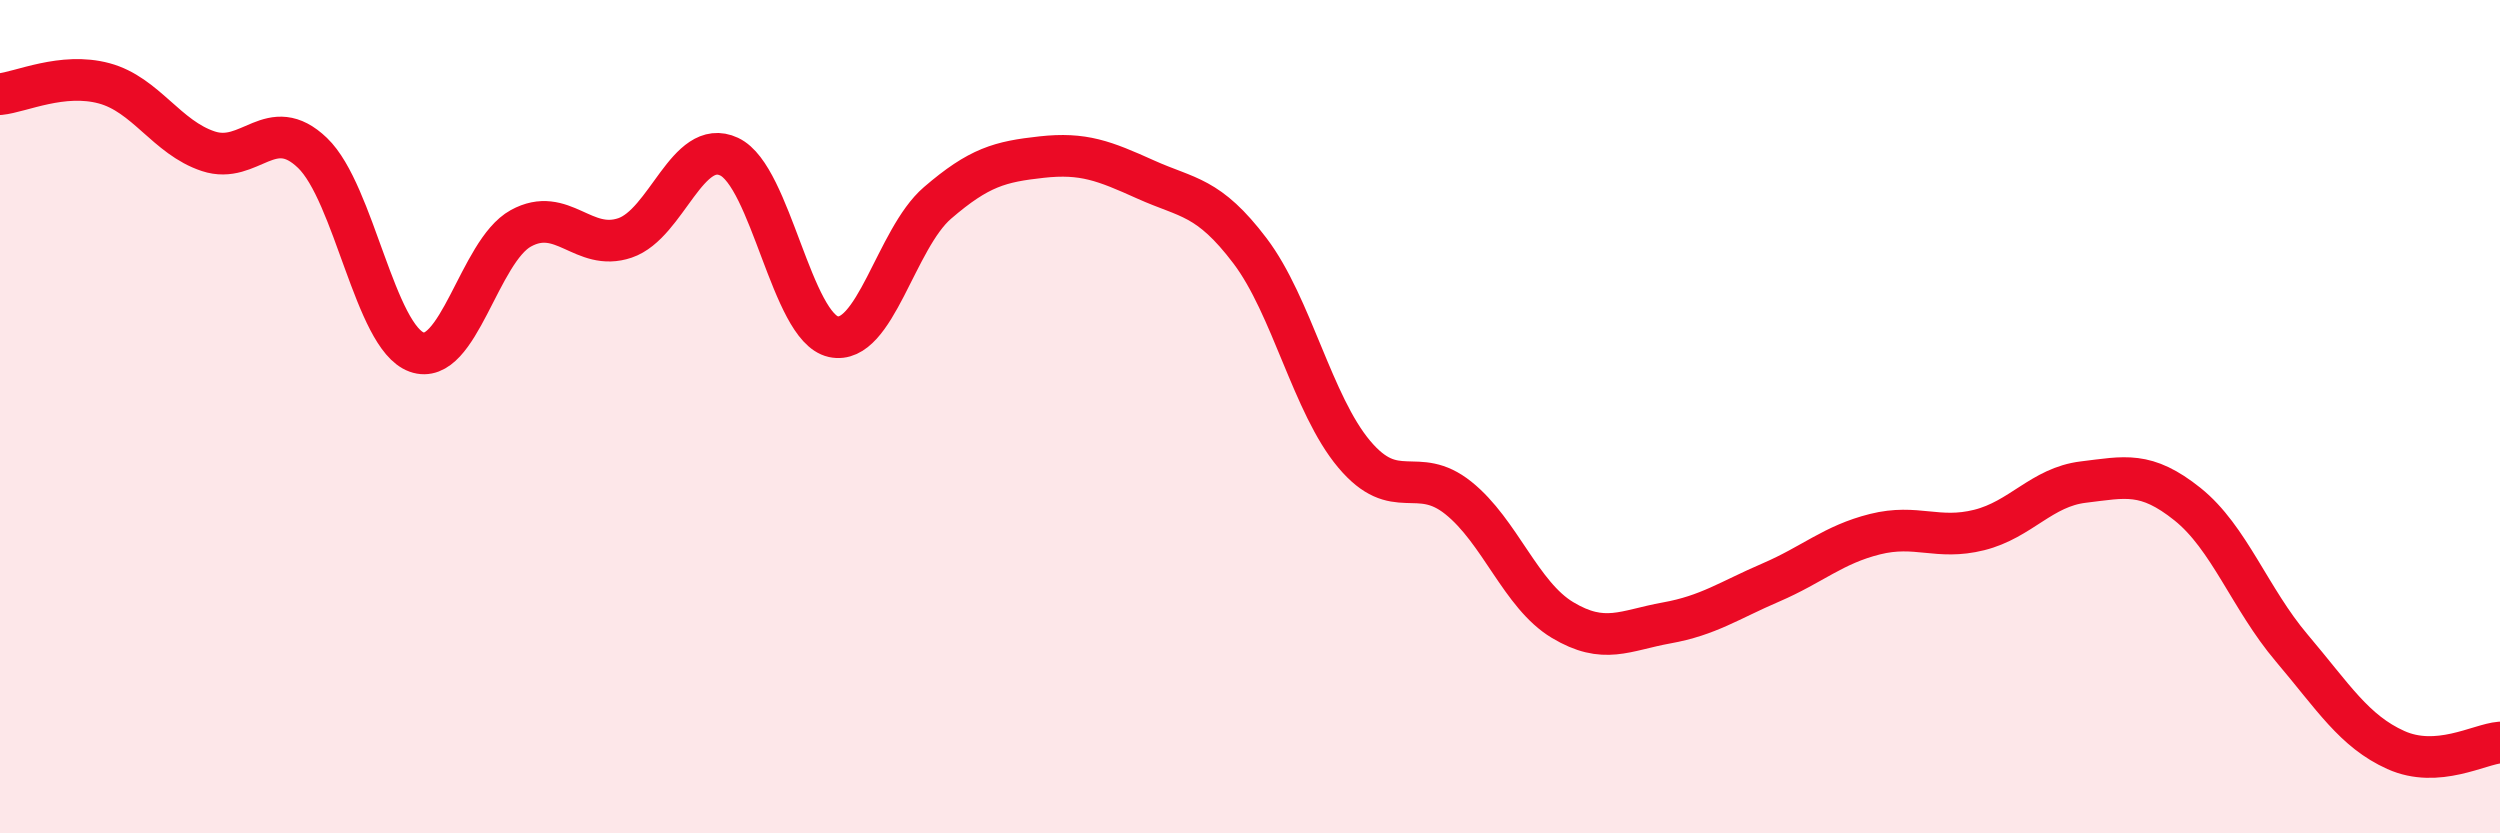
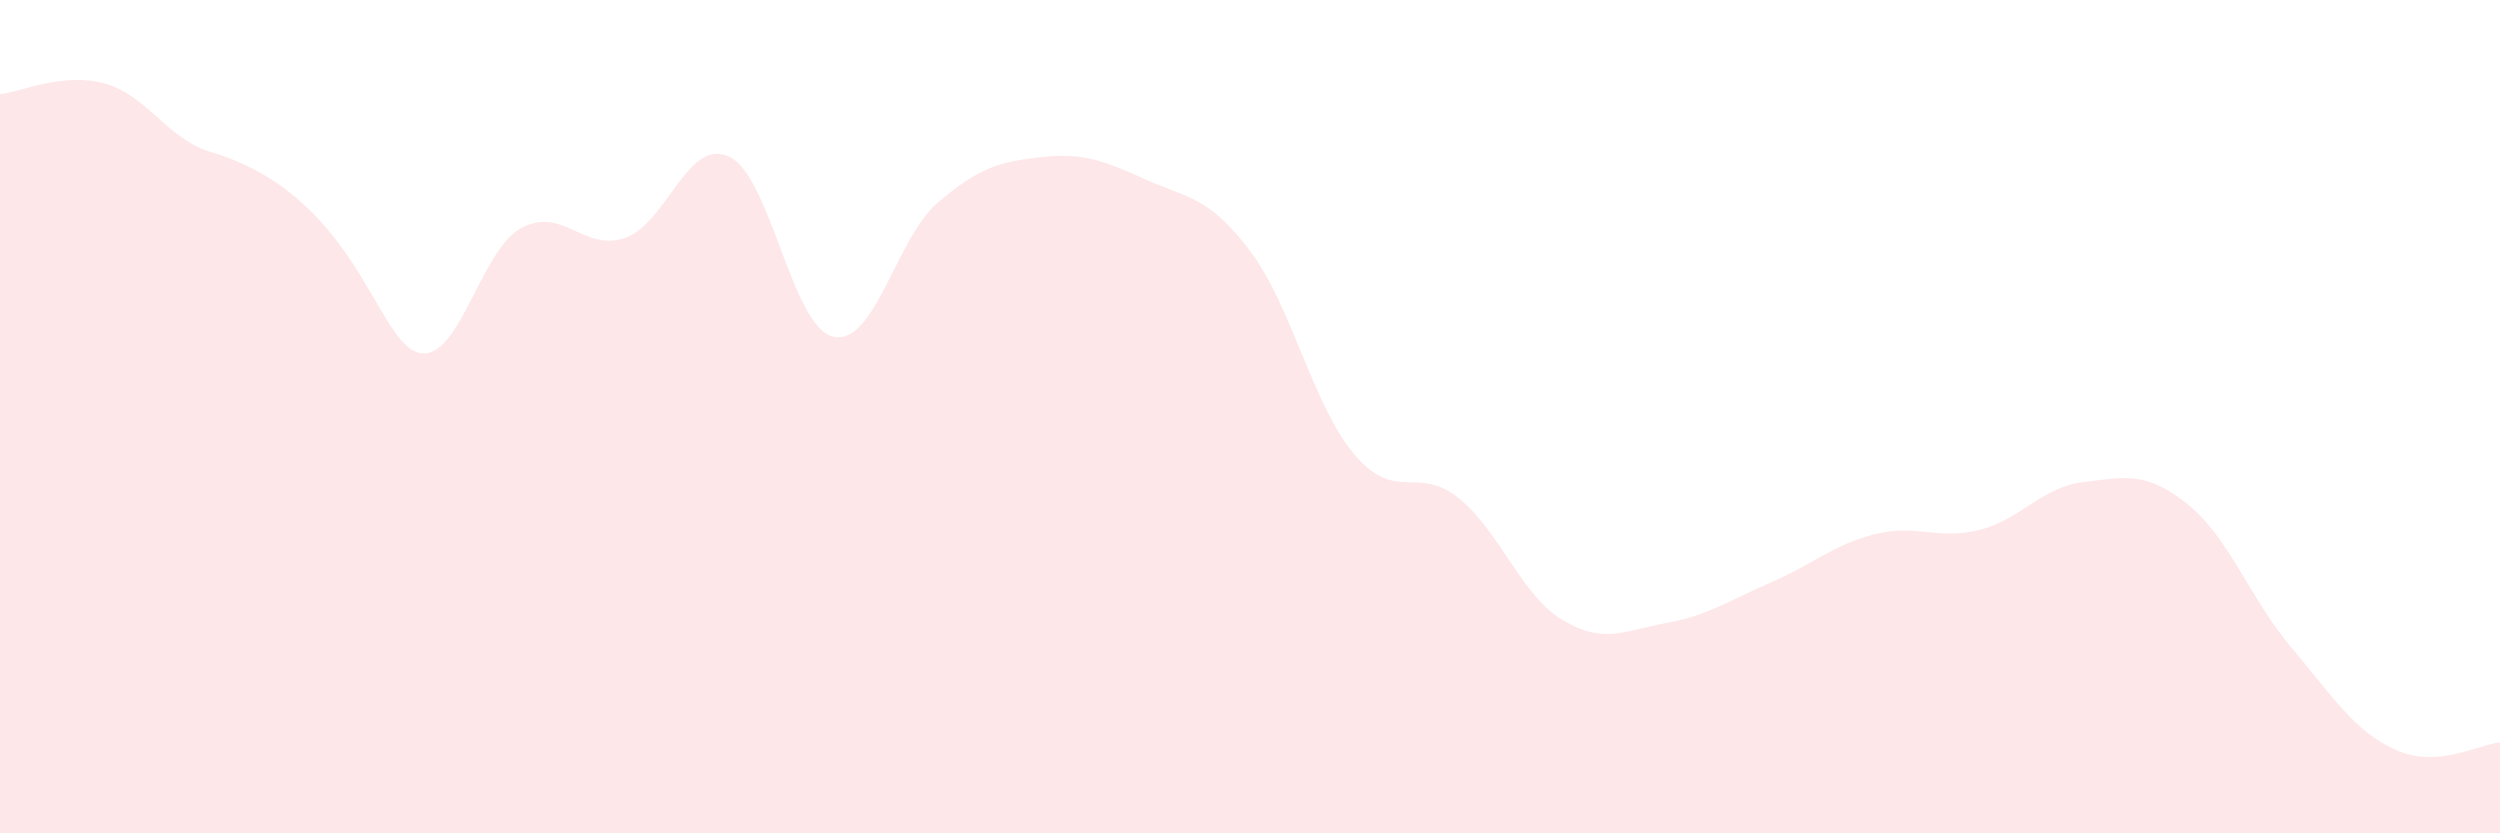
<svg xmlns="http://www.w3.org/2000/svg" width="60" height="20" viewBox="0 0 60 20">
-   <path d="M 0,2.26 C 0.5,2.21 1.5,1.73 2.5,2 C 3.5,2.27 4,3.3 5,3.63 C 6,3.96 6.5,2.71 7.5,3.67 C 8.5,4.63 9,8.09 10,8.45 C 11,8.81 11.5,6.03 12.5,5.48 C 13.5,4.93 14,6.05 15,5.71 C 16,5.37 16.5,3.29 17.5,3.76 C 18.5,4.23 19,7.86 20,8.08 C 21,8.3 21.5,5.73 22.5,4.87 C 23.5,4.01 24,3.88 25,3.77 C 26,3.66 26.5,3.86 27.5,4.31 C 28.5,4.76 29,4.7 30,6.02 C 31,7.34 31.5,9.71 32.5,10.9 C 33.5,12.09 34,11.15 35,11.95 C 36,12.75 36.5,14.28 37.5,14.88 C 38.5,15.48 39,15.13 40,14.95 C 41,14.77 41.5,14.41 42.5,13.98 C 43.5,13.55 44,13.07 45,12.82 C 46,12.57 46.5,12.97 47.5,12.72 C 48.5,12.47 49,11.69 50,11.57 C 51,11.45 51.5,11.3 52.5,12.1 C 53.5,12.9 54,14.37 55,15.55 C 56,16.73 56.5,17.55 57.5,18 C 58.5,18.45 59.5,17.86 60,17.82L60 20L0 20Z" fill="#EB0A25" opacity="0.1" stroke-linecap="round" stroke-linejoin="round" />
-   <path d="M 0,2.26 C 0.5,2.21 1.5,1.73 2.5,2 C 3.5,2.27 4,3.3 5,3.63 C 6,3.96 6.5,2.71 7.5,3.67 C 8.5,4.63 9,8.09 10,8.45 C 11,8.81 11.5,6.03 12.5,5.48 C 13.5,4.93 14,6.05 15,5.71 C 16,5.37 16.5,3.29 17.5,3.76 C 18.5,4.23 19,7.86 20,8.08 C 21,8.3 21.5,5.73 22.5,4.87 C 23.5,4.01 24,3.88 25,3.77 C 26,3.66 26.5,3.86 27.5,4.31 C 28.5,4.76 29,4.7 30,6.02 C 31,7.34 31.5,9.71 32.5,10.9 C 33.5,12.09 34,11.15 35,11.95 C 36,12.75 36.5,14.28 37.5,14.88 C 38.5,15.48 39,15.13 40,14.95 C 41,14.77 41.5,14.41 42.5,13.98 C 43.5,13.55 44,13.07 45,12.82 C 46,12.57 46.5,12.97 47.5,12.72 C 48.5,12.47 49,11.69 50,11.57 C 51,11.45 51.5,11.3 52.5,12.1 C 53.5,12.9 54,14.37 55,15.55 C 56,16.73 56.5,17.55 57.5,18 C 58.5,18.45 59.5,17.86 60,17.82" stroke="#EB0A25" stroke-width="1" fill="none" stroke-linecap="round" stroke-linejoin="round" />
+   <path d="M 0,2.26 C 0.5,2.21 1.5,1.73 2.5,2 C 3.5,2.27 4,3.3 5,3.63 C 8.5,4.63 9,8.09 10,8.45 C 11,8.81 11.5,6.03 12.5,5.48 C 13.5,4.93 14,6.05 15,5.71 C 16,5.37 16.5,3.29 17.5,3.76 C 18.5,4.23 19,7.86 20,8.08 C 21,8.3 21.5,5.73 22.5,4.87 C 23.5,4.01 24,3.88 25,3.77 C 26,3.66 26.5,3.86 27.5,4.31 C 28.5,4.76 29,4.7 30,6.02 C 31,7.34 31.5,9.71 32.5,10.9 C 33.5,12.09 34,11.15 35,11.95 C 36,12.75 36.5,14.28 37.5,14.88 C 38.5,15.48 39,15.13 40,14.95 C 41,14.77 41.5,14.41 42.5,13.98 C 43.5,13.55 44,13.07 45,12.82 C 46,12.57 46.5,12.97 47.5,12.72 C 48.5,12.47 49,11.69 50,11.57 C 51,11.45 51.5,11.3 52.5,12.1 C 53.5,12.9 54,14.37 55,15.55 C 56,16.73 56.5,17.55 57.5,18 C 58.5,18.45 59.5,17.86 60,17.82L60 20L0 20Z" fill="#EB0A25" opacity="0.1" stroke-linecap="round" stroke-linejoin="round" />
</svg>